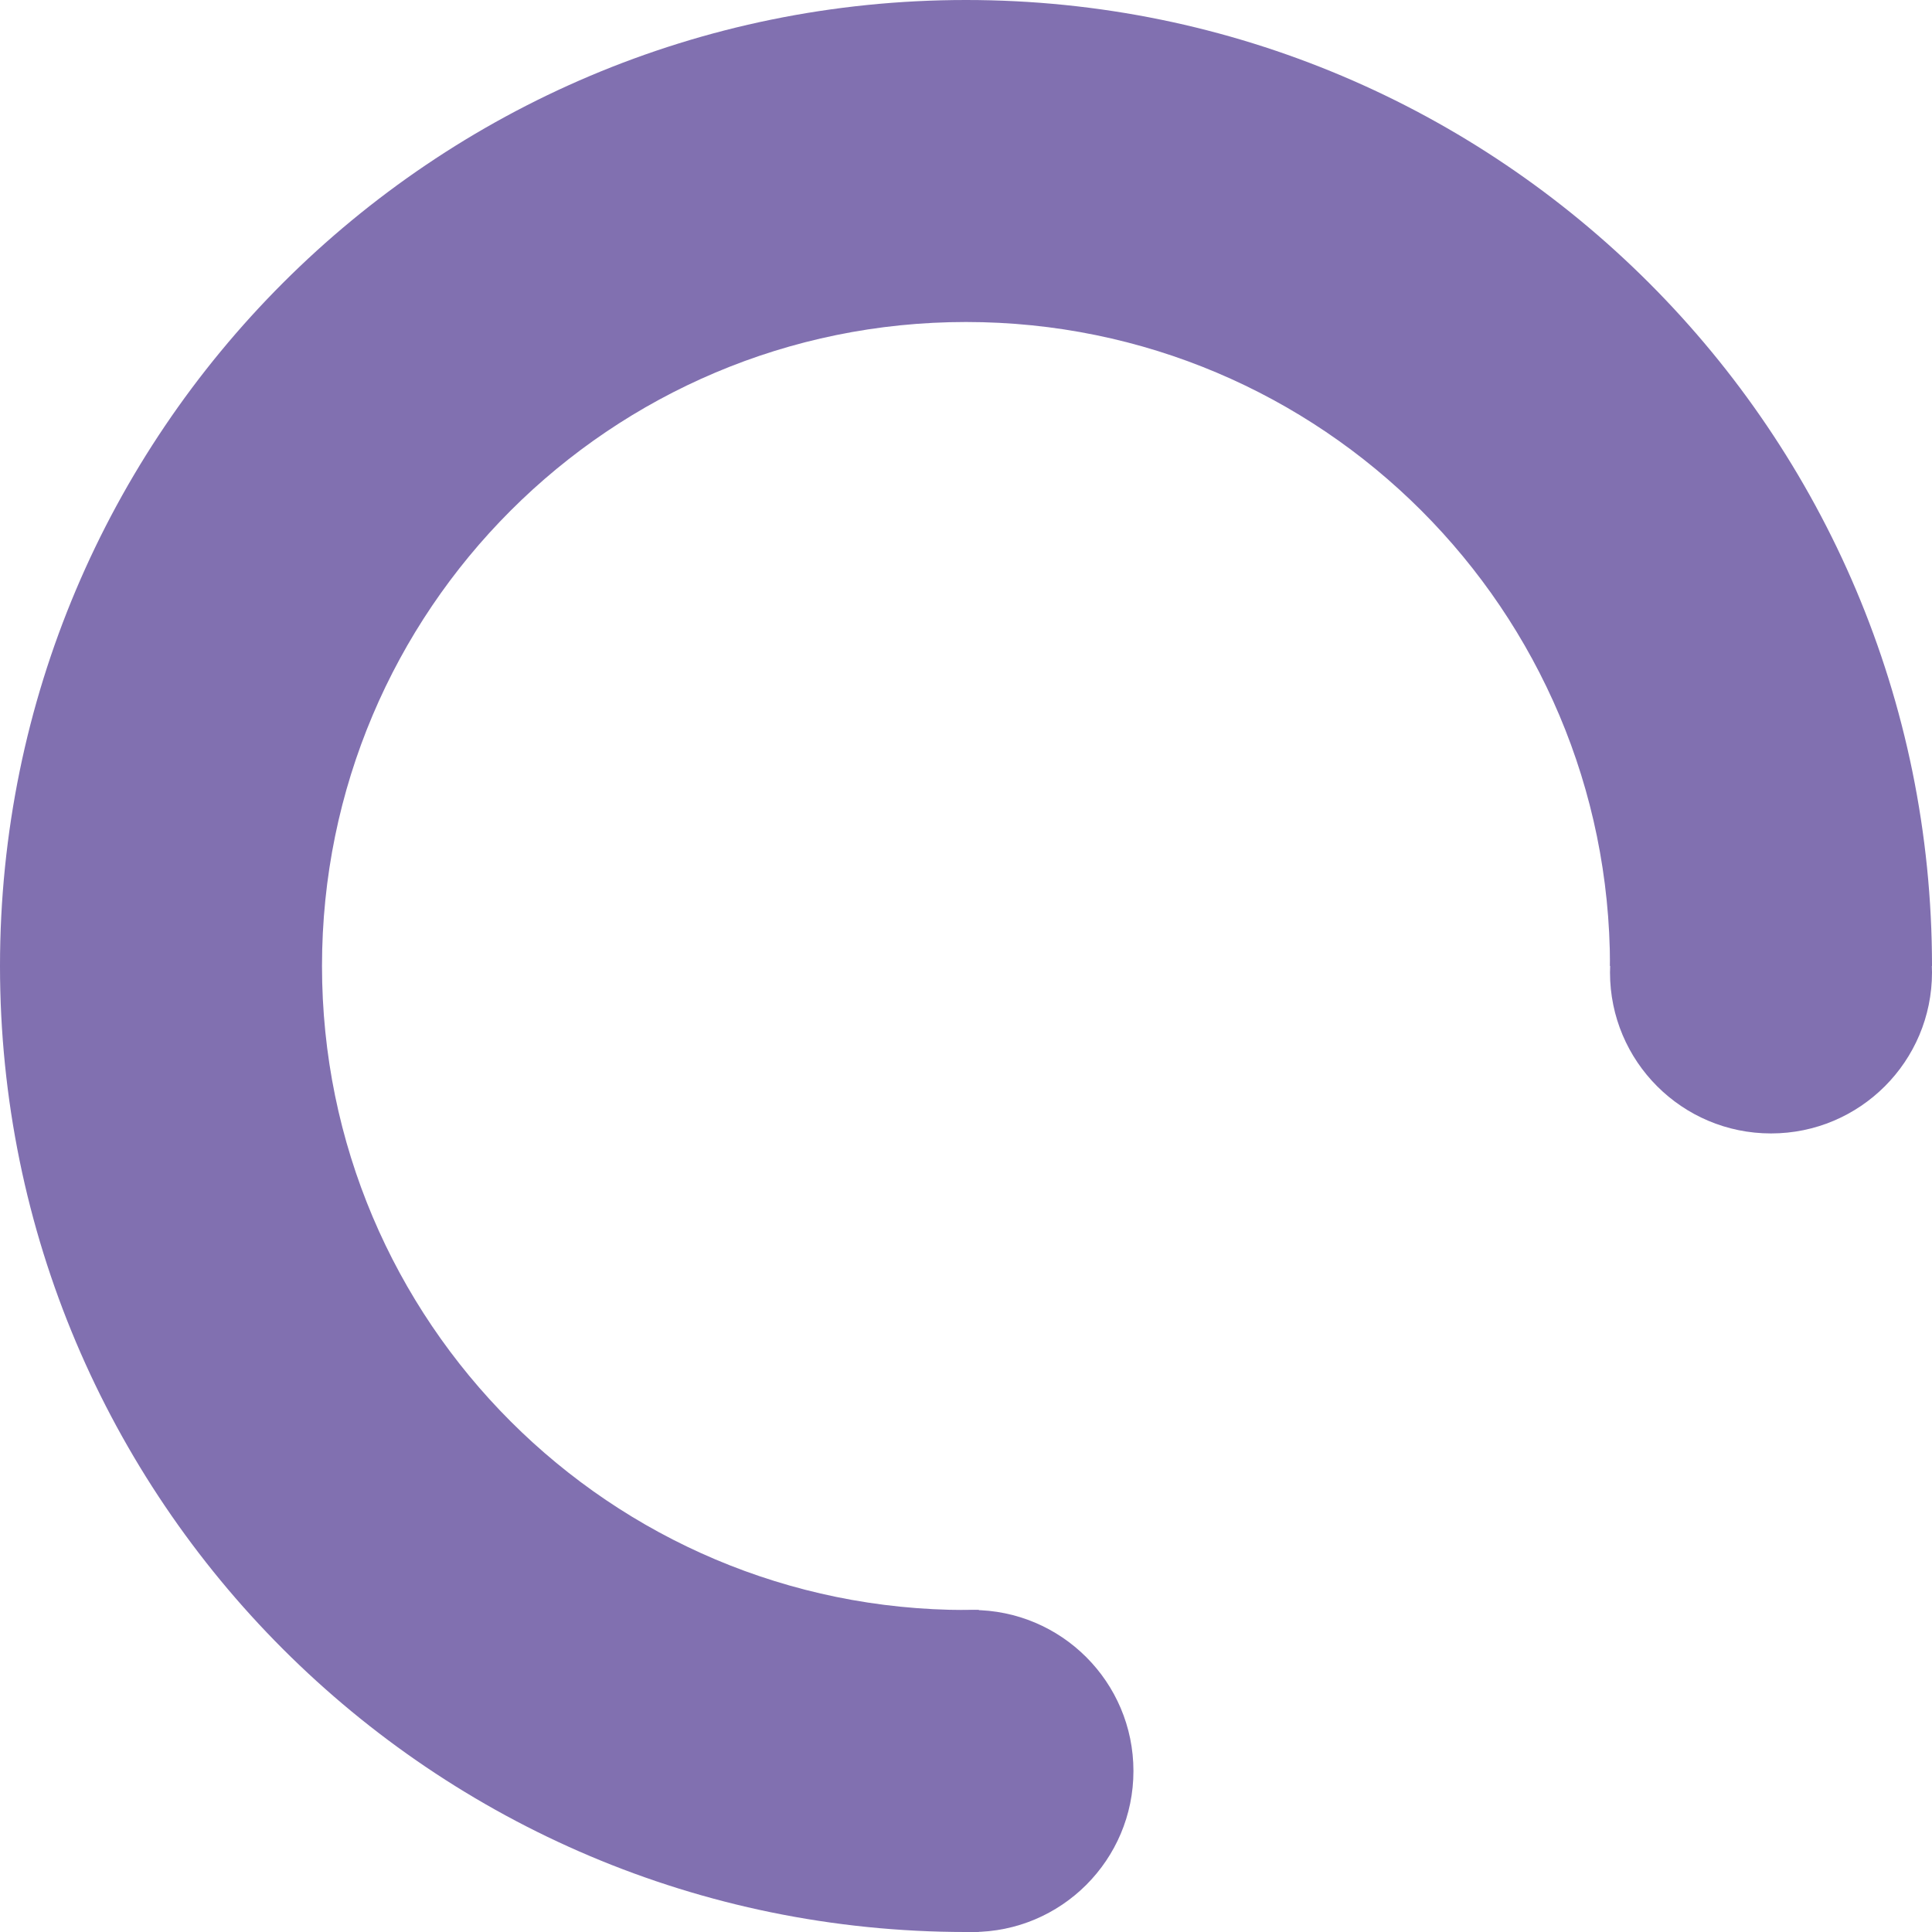
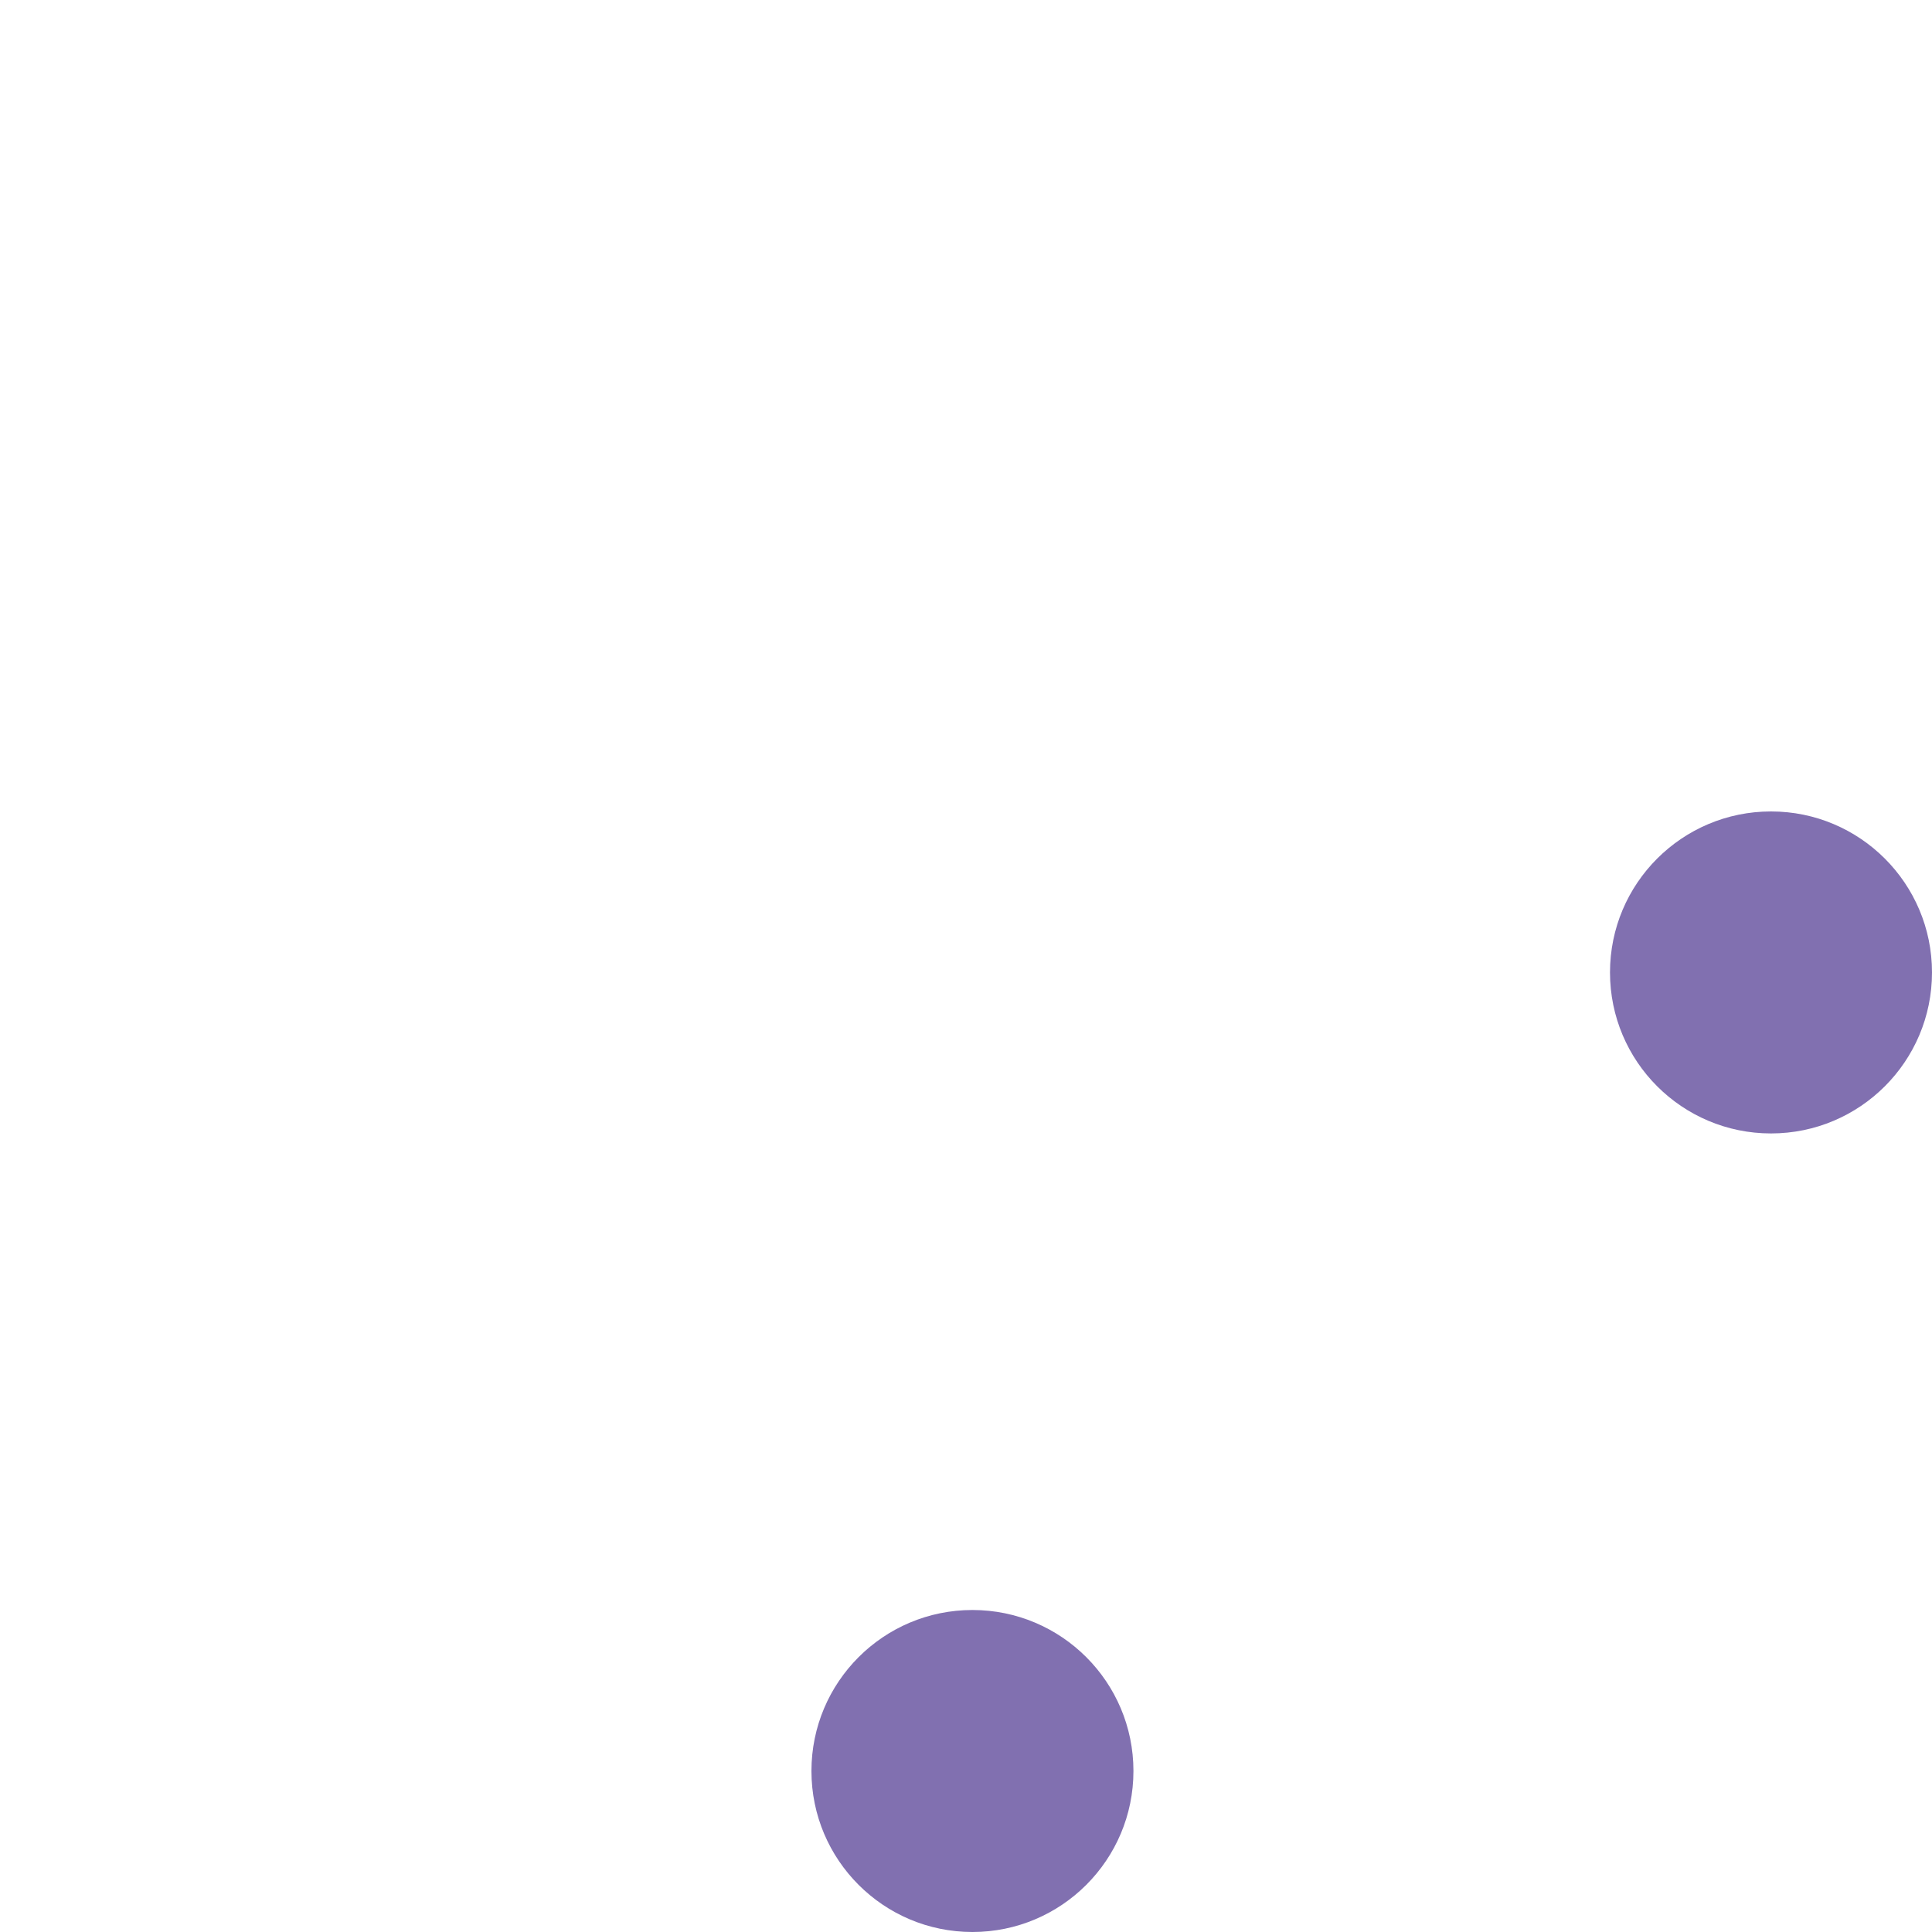
<svg xmlns="http://www.w3.org/2000/svg" width="150" height="150" viewBox="0 0 150 150" fill="none">
-   <path fill-rule="evenodd" clip-rule="evenodd" d="M76 149.993C75.667 149.998 75.334 150 75 150C33.579 150 0 116.421 0 75C0 33.579 33.579 0 75 0C116.421 0 150 33.579 150 75H125C125 47.386 102.614 25 75 25C47.386 25 25 47.386 25 75C25 102.614 47.386 125 75 125C75.334 125 75.667 124.997 76 124.99V149.993Z" fill="#8170B0" />
  <circle cx="137.5" cy="75.5" r="12.5" fill="#8170B0" />
  <circle cx="75.5" cy="137.5" r="12.5" fill="#8170B0" />
</svg>